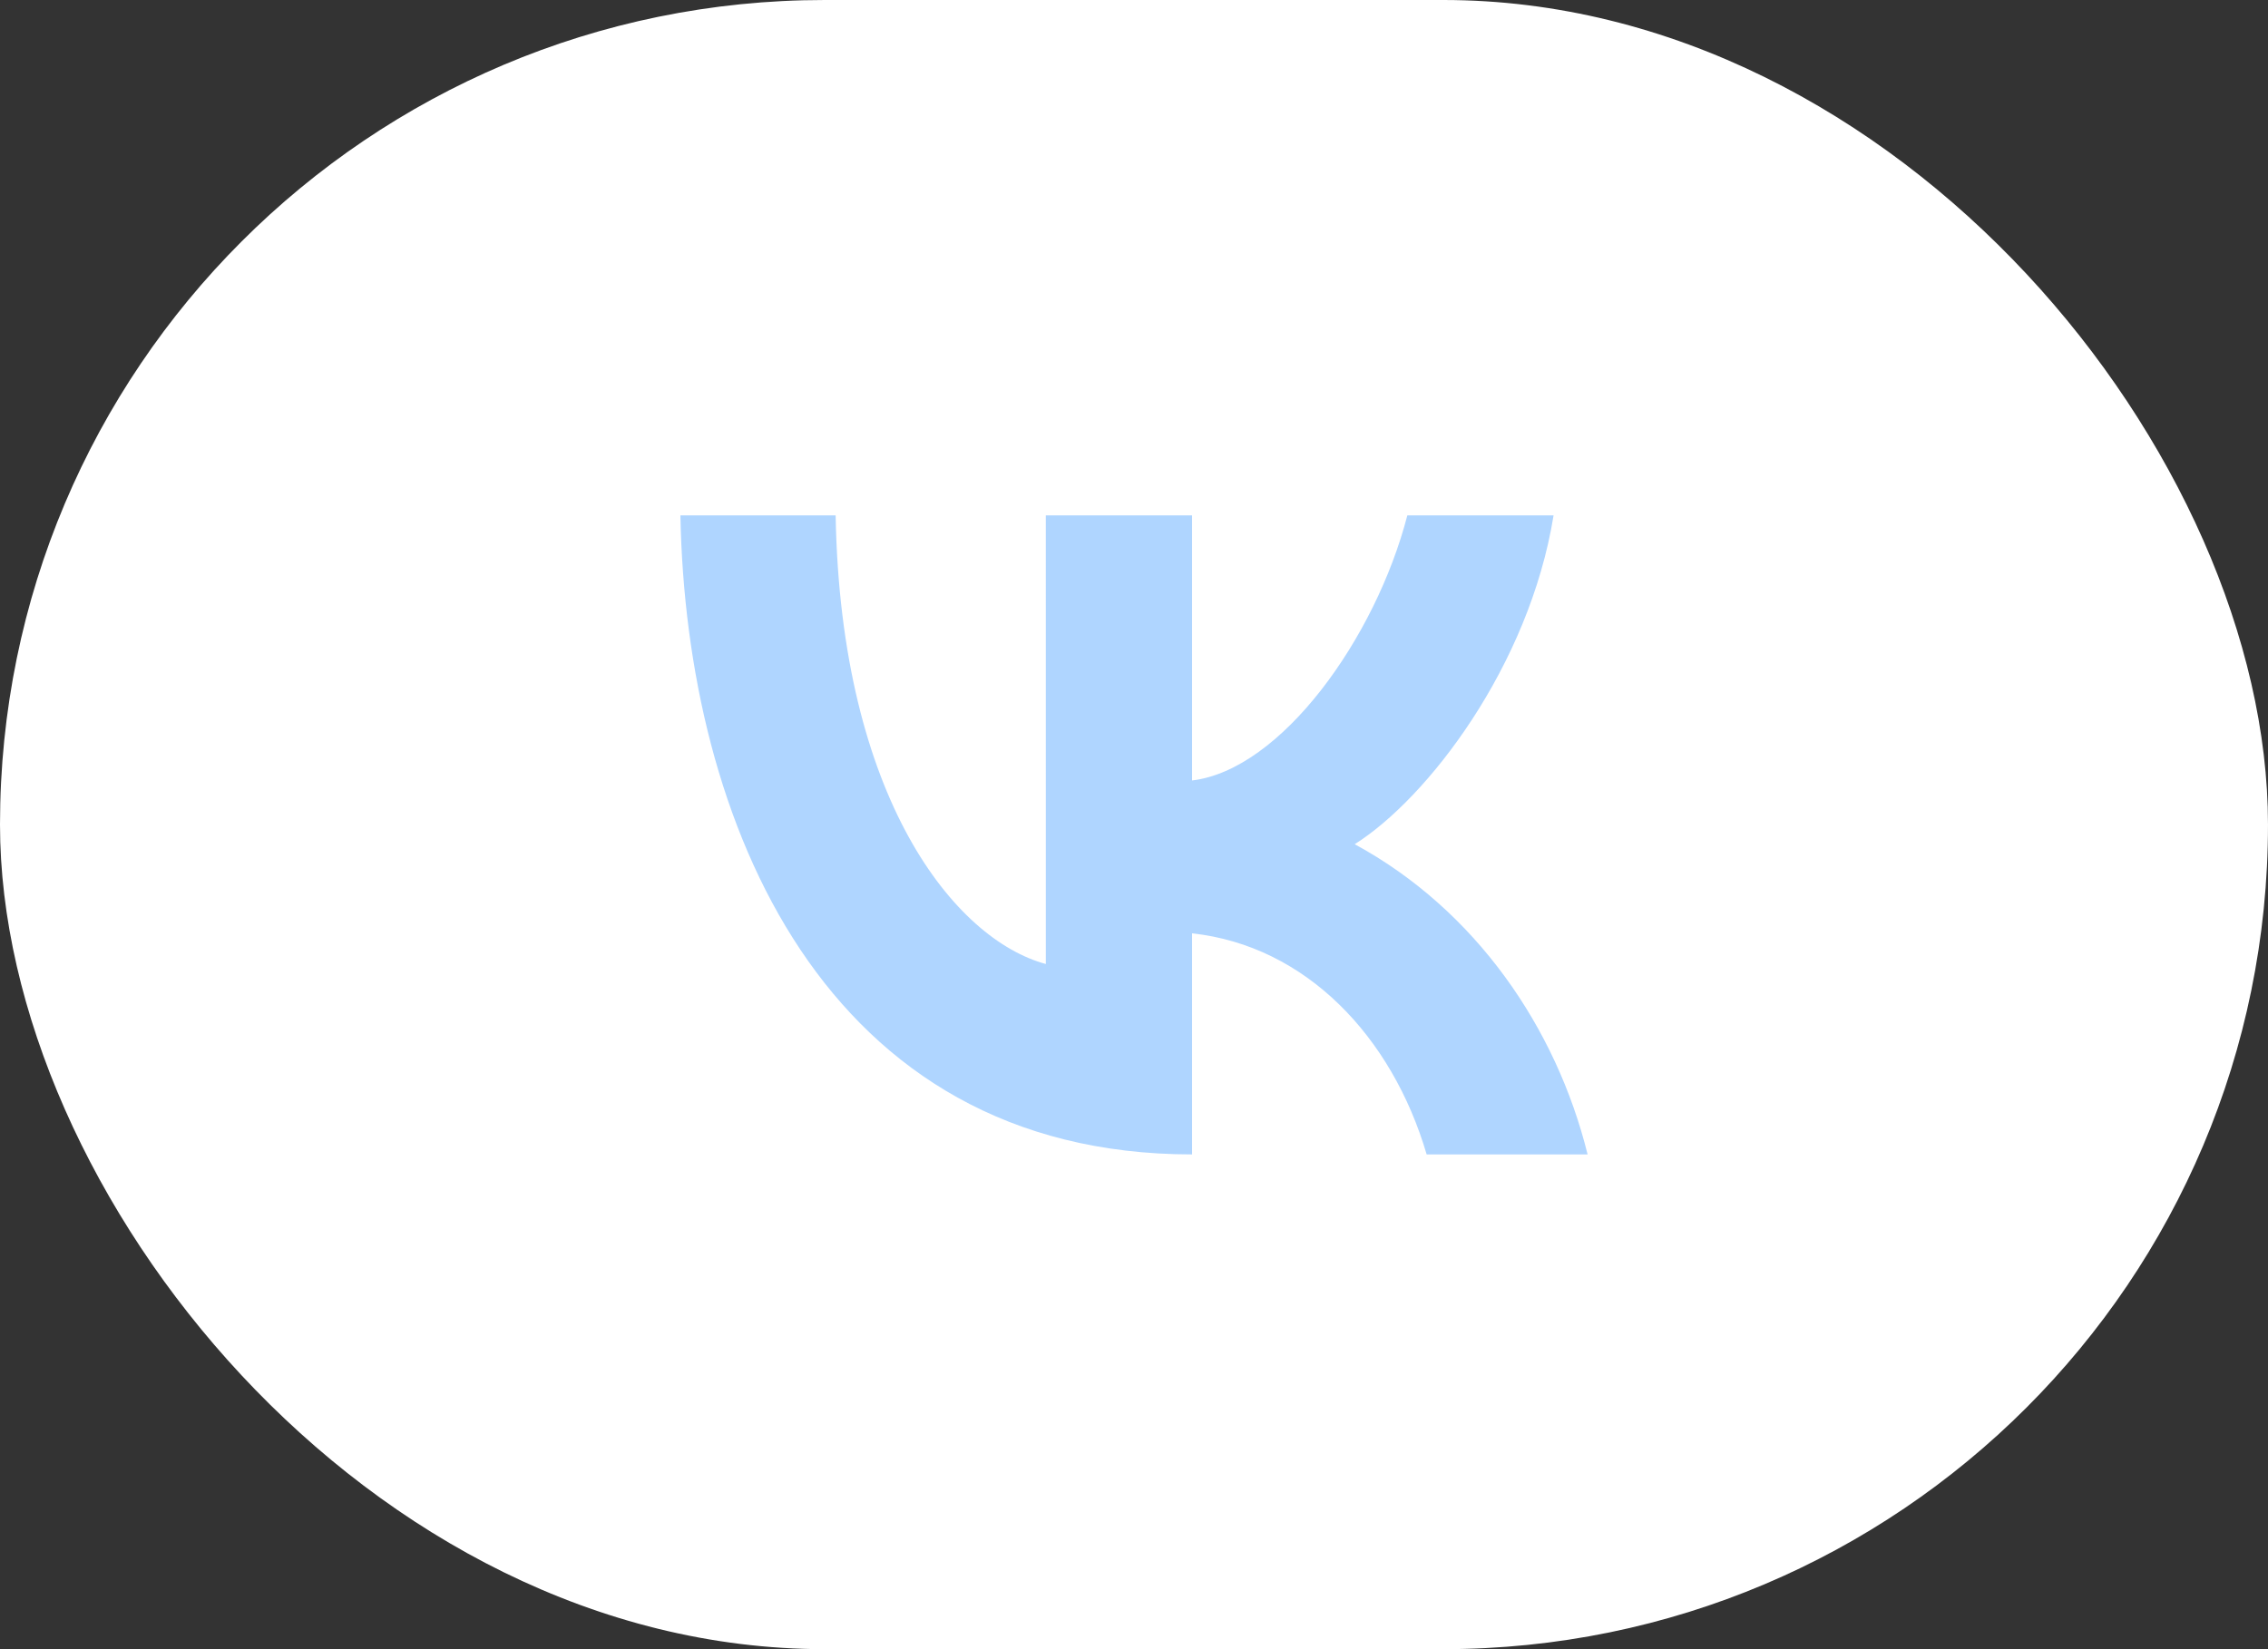
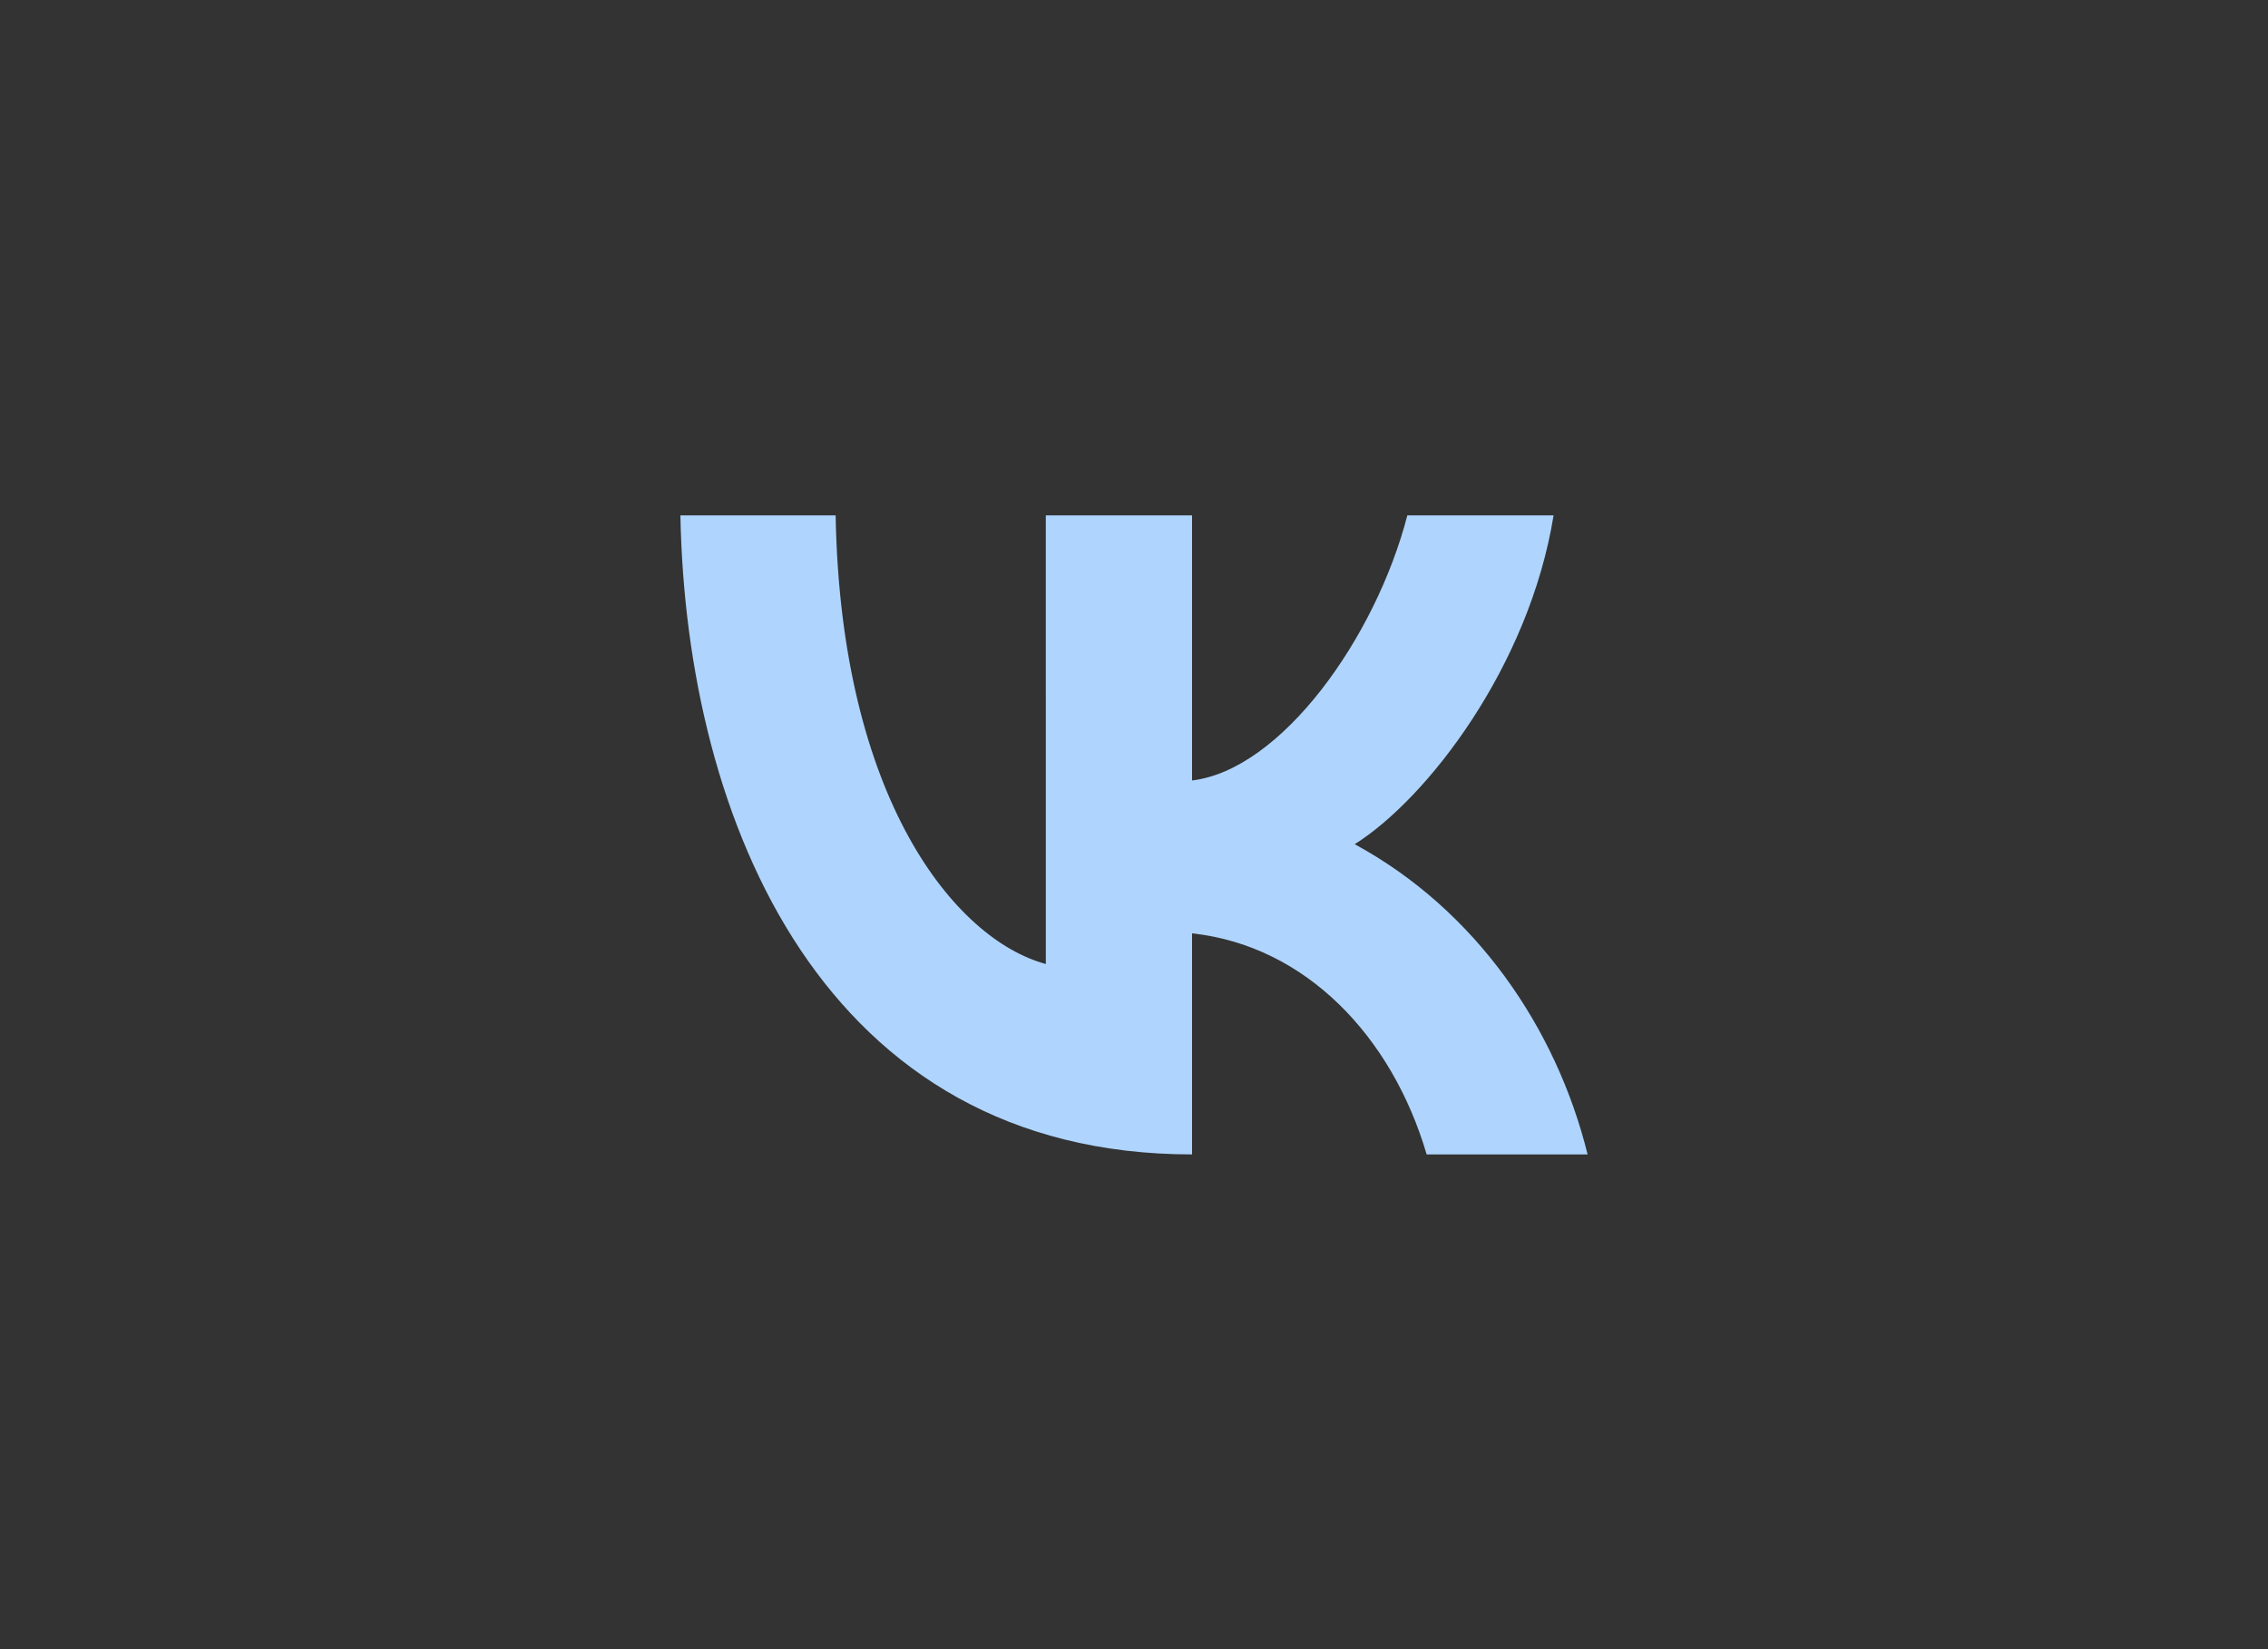
<svg xmlns="http://www.w3.org/2000/svg" width="110" height="80" viewBox="0 0 110 80" fill="none">
  <rect x="0" y="0" width="110" height="80" fill="#333333" stroke="none" />
-   <rect width="110" height="80" rx="40" fill="white" />
  <path d="M33 25H40.529C40.775 38.755 46.326 45.578 50.724 46.763L50.723 25H57.816L57.816 37.86C62.136 37.346 66.719 30.948 68.257 25H75.35C74.166 32.331 69.22 38.738 65.704 40.952C71.567 44.134 75.48 49.859 77 56H69.194C67.518 50.293 63.341 45.875 57.816 45.276V56C39.962 56 33.281 39.844 33 25Z" fill="#AFD5FF" />
</svg>